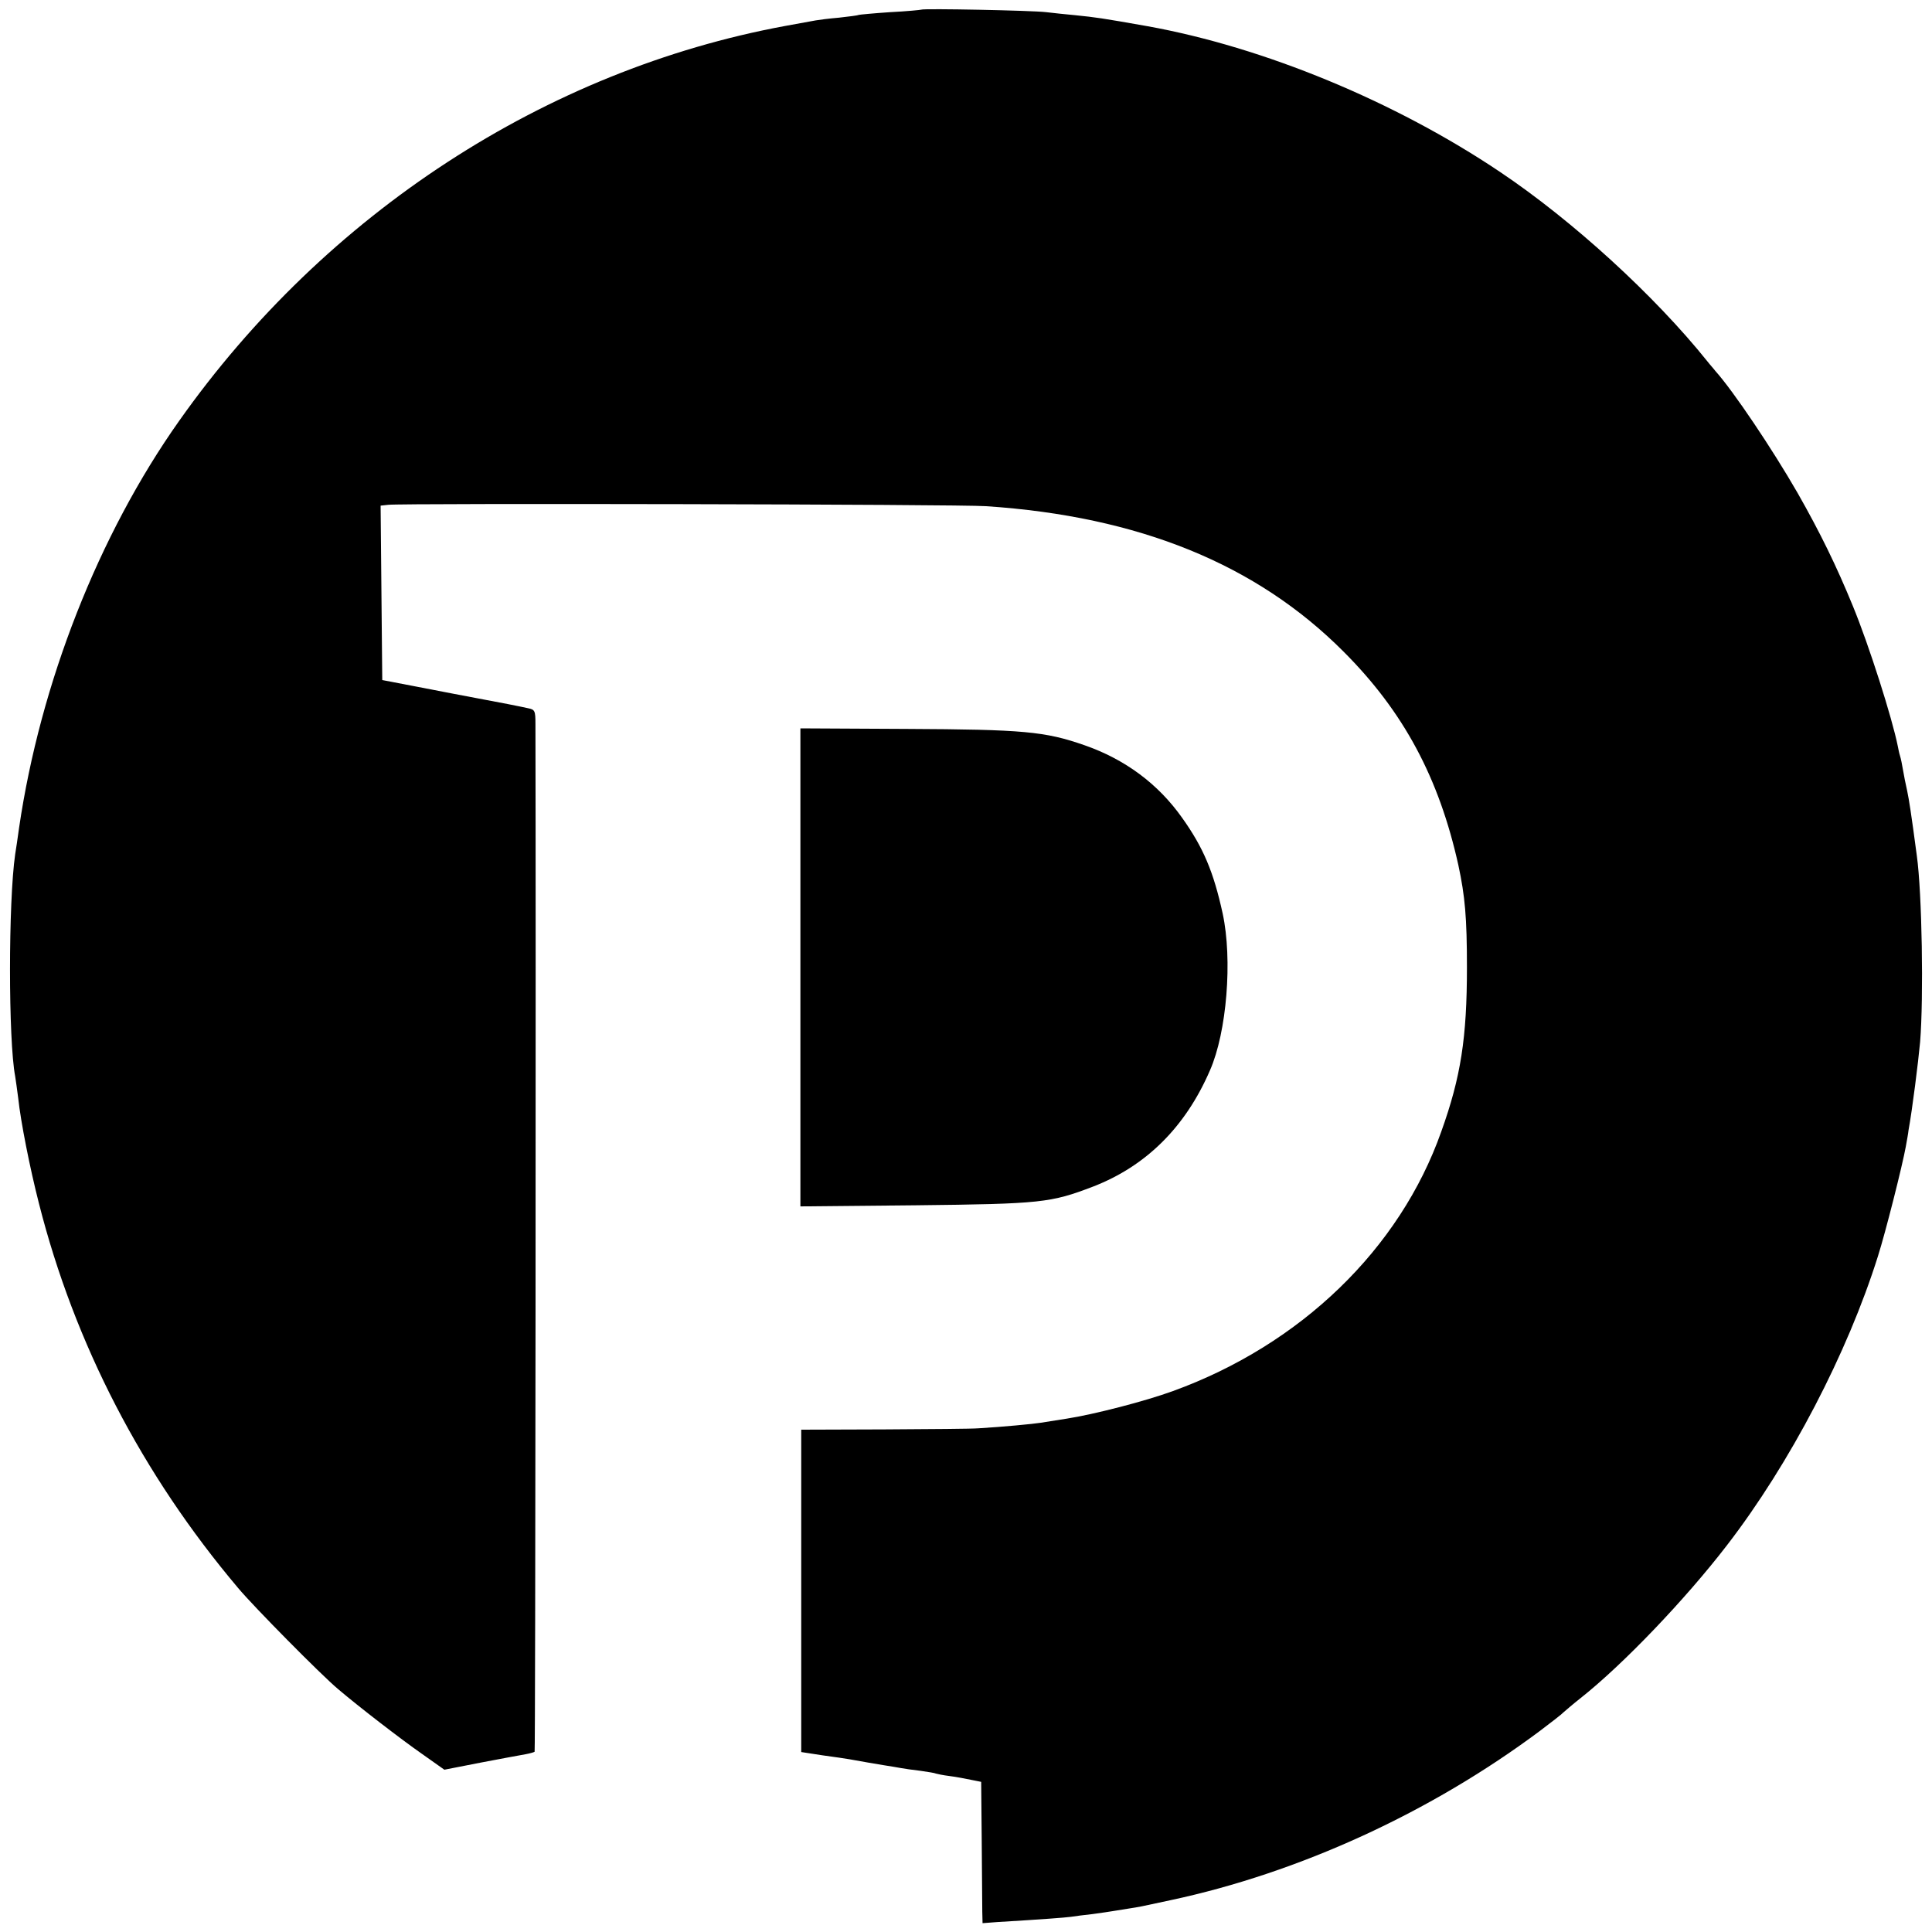
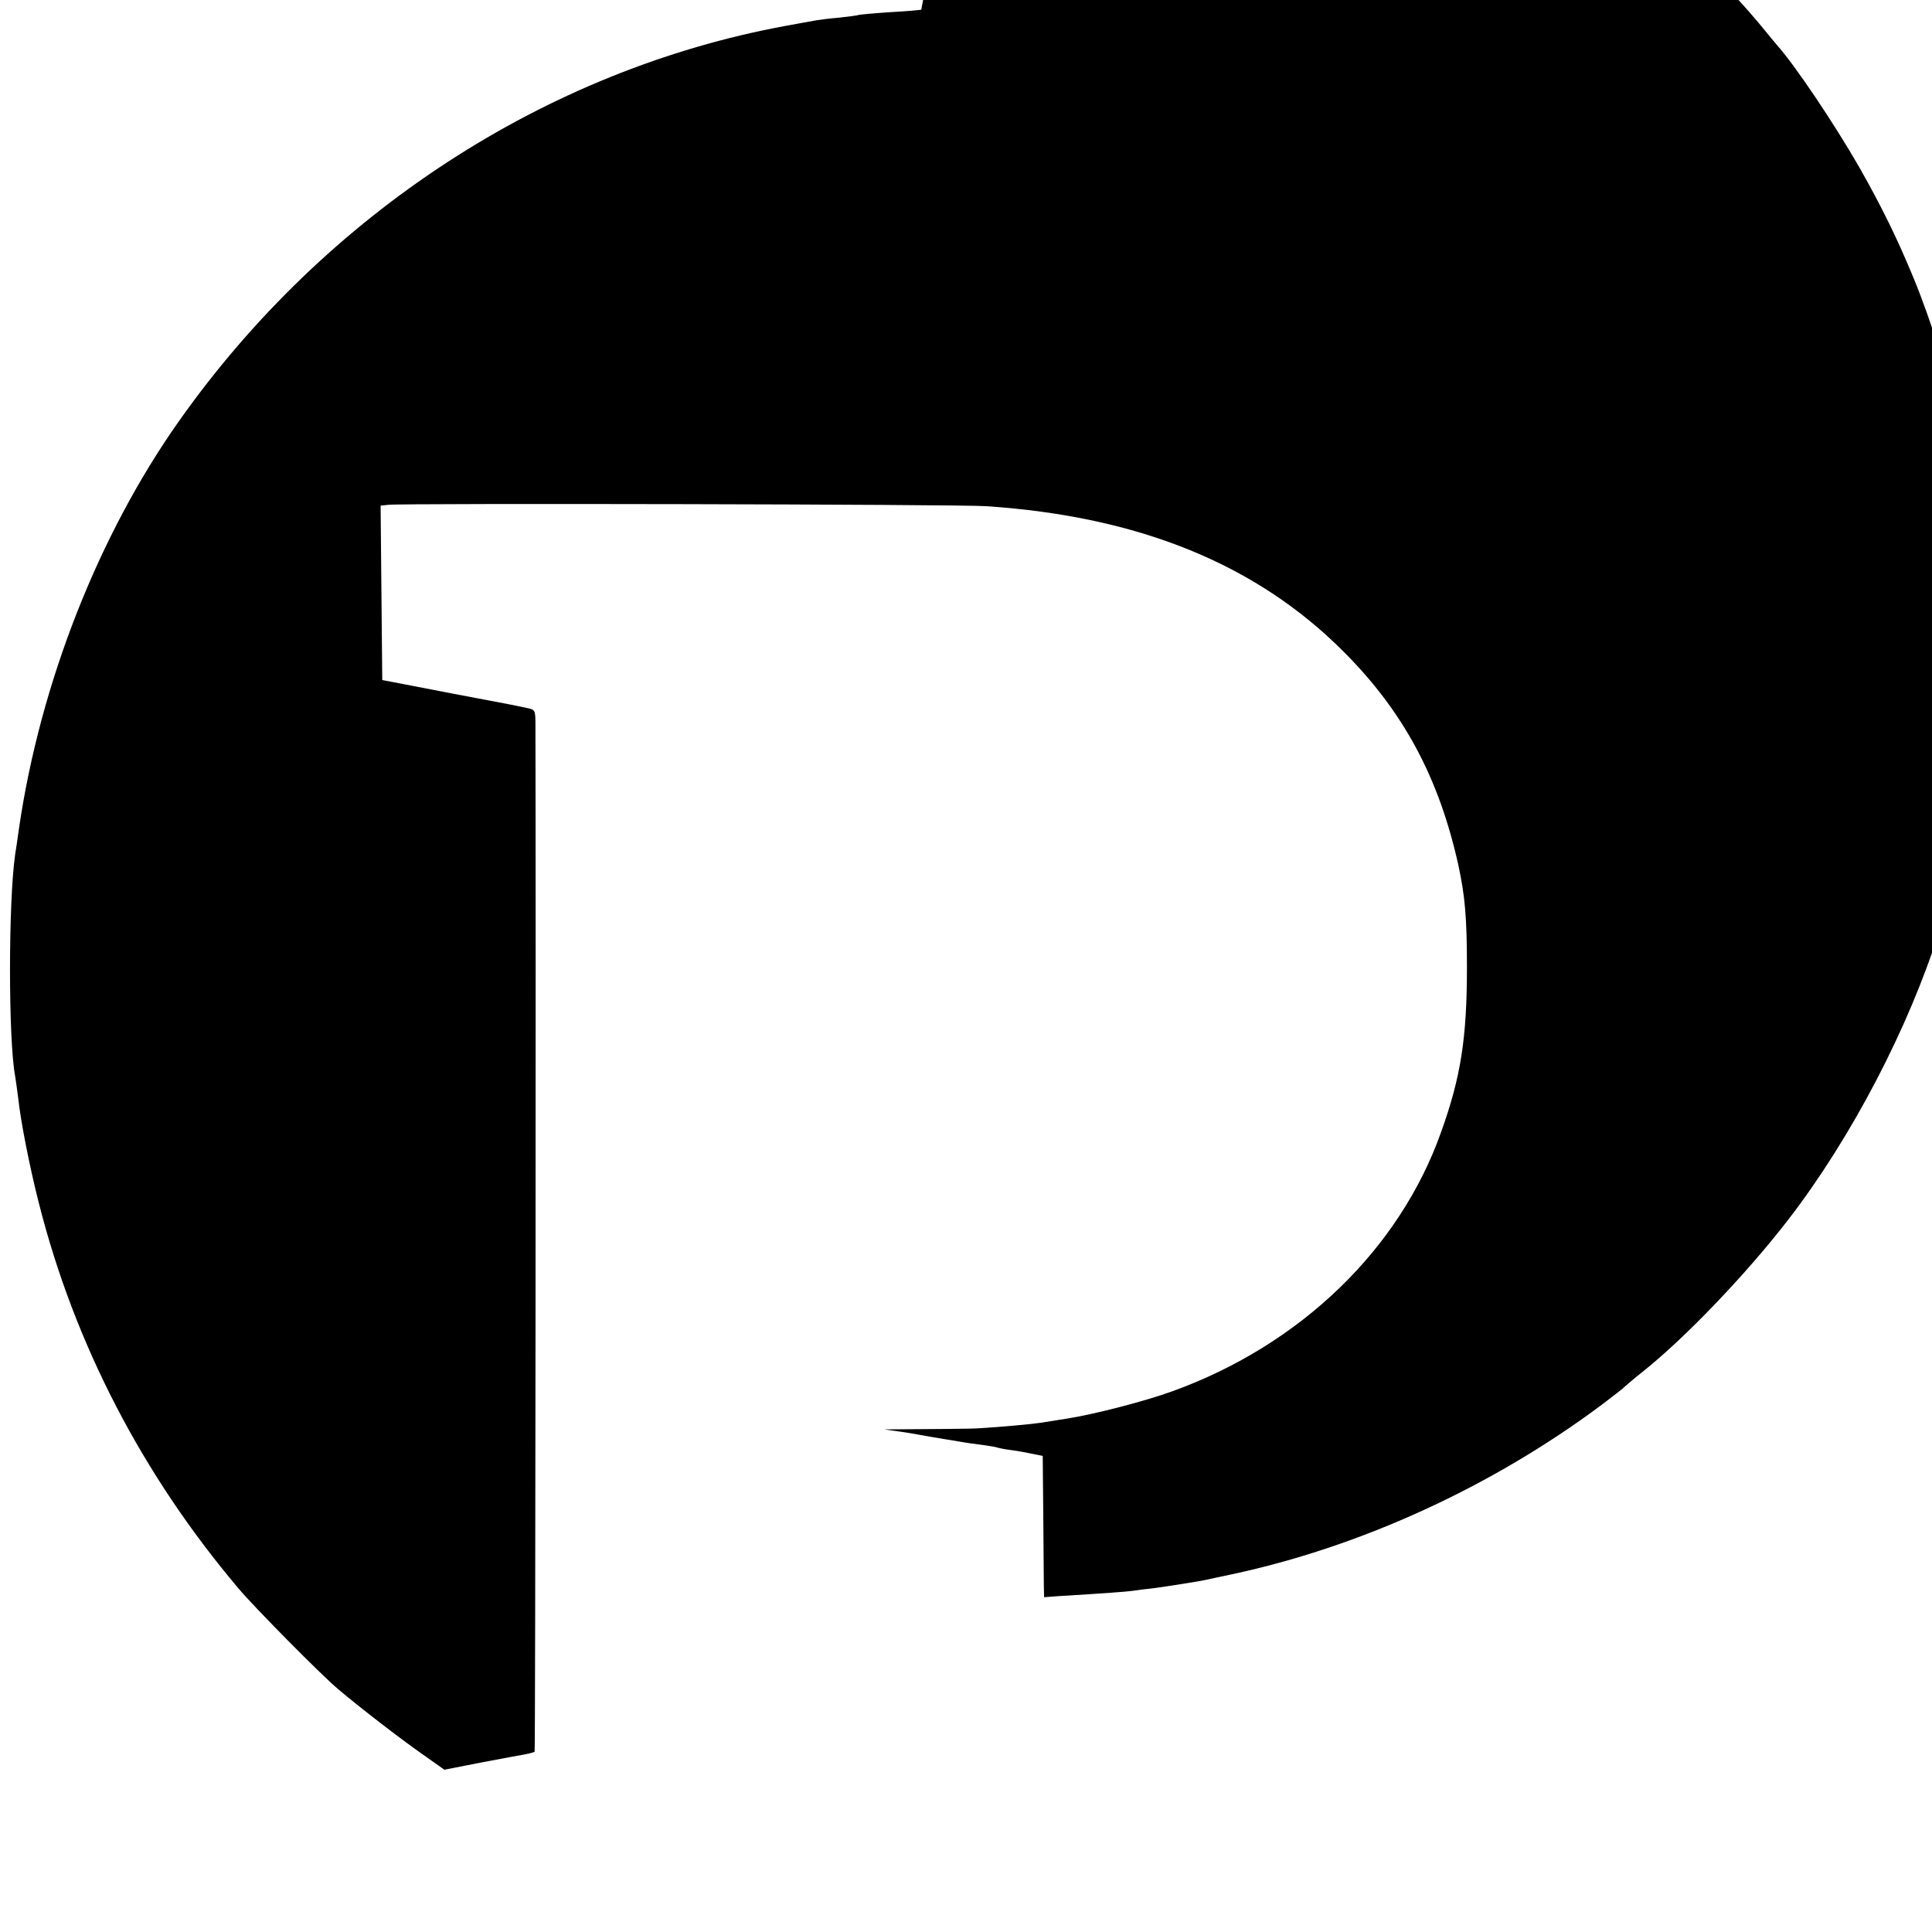
<svg xmlns="http://www.w3.org/2000/svg" version="1.0" width="700pt" height="700pt" viewBox="0 0 700 700" preserveAspectRatio="xMidYMid meet">
  <g transform="translate(0,700) scale(0.1,-0.1)" fill="#000000" stroke="none">
-     <path d="M3338 6965 c-2 -1 -52 -6 -112 -9 -60 -4 -112 -9 -115 -10 -3 -2 -35 -6 -71 -10 -36 -3 -74 -8 -85 -10 -11 -2 -60 -11 -110 -20 -867 -160 -1665 -679 -2196 -1431 -292 -413 -503 -950 -580 -1475 -5 -36 -11 -78 -14 -95 -25 -173 -25 -674 0 -805 2 -12 7 -48 11 -79 9 -85 42 -252 75 -381 129 -509 374 -982 722 -1394 57 -68 300 -314 362 -366 74 -63 227 -181 303 -234 l82 -58 133 26 c72 14 145 27 161 30 16 3 30 7 33 9 3 3 5 3011 3 3724 0 48 -2 52 -27 57 -37 8 -70 15 -268 52 -11 2 -74 14 -140 27 l-120 23 -3 316 -3 316 28 3 c46 6 2071 2 2166 -5 554 -37 979 -210 1295 -527 218 -218 346 -458 416 -774 24 -112 31 -189 31 -370 0 -255 -22 -397 -93 -595 -150 -425 -509 -772 -972 -940 -101 -37 -288 -85 -385 -100 -38 -6 -81 -13 -95 -15 -24 -4 -138 -15 -225 -20 -22 -2 -175 -3 -341 -4 l-301 -1 0 -584 0 -584 78 -12 c43 -6 86 -12 96 -14 59 -11 92 -16 127 -22 21 -3 48 -8 60 -10 11 -2 44 -7 71 -10 28 -4 53 -8 56 -10 3 -1 25 -6 50 -9 24 -3 60 -10 79 -14 l35 -7 2 -214 c1 -118 2 -234 2 -256 l1 -42 53 4 c166 10 245 16 267 19 14 2 49 7 79 10 30 4 63 9 75 11 11 2 36 6 56 9 39 6 39 6 150 30 469 100 945 319 1340 614 41 31 80 61 85 67 6 5 32 28 60 50 156 123 382 360 532 555 229 297 437 697 547 1047 28 88 89 330 101 397 4 22 9 49 10 60 14 77 35 245 42 320 13 161 7 539 -12 675 -21 158 -28 201 -35 235 -5 22 -12 56 -15 75 -3 19 -8 43 -11 52 -3 9 -6 25 -8 35 -20 100 -104 365 -163 508 -59 144 -118 265 -200 409 -92 160 -234 371 -298 442 -5 7 -19 22 -29 35 -190 237 -487 509 -751 686 -381 256 -856 452 -1277 528 -170 30 -185 32 -263 40 -33 3 -80 8 -105 11 -48 6 -446 14 -452 9z" />
-     <path d="M2900 3495 l0 -866 418 4 c455 5 489 9 643 68 191 74 334 215 423 421 61 139 82 401 46 568 -33 151 -70 239 -147 347 -87 123 -207 212 -354 263 -143 50 -222 57 -645 59 l-384 2 0 -866z" />
+     <path d="M3338 6965 c-2 -1 -52 -6 -112 -9 -60 -4 -112 -9 -115 -10 -3 -2 -35 -6 -71 -10 -36 -3 -74 -8 -85 -10 -11 -2 -60 -11 -110 -20 -867 -160 -1665 -679 -2196 -1431 -292 -413 -503 -950 -580 -1475 -5 -36 -11 -78 -14 -95 -25 -173 -25 -674 0 -805 2 -12 7 -48 11 -79 9 -85 42 -252 75 -381 129 -509 374 -982 722 -1394 57 -68 300 -314 362 -366 74 -63 227 -181 303 -234 l82 -58 133 26 c72 14 145 27 161 30 16 3 30 7 33 9 3 3 5 3011 3 3724 0 48 -2 52 -27 57 -37 8 -70 15 -268 52 -11 2 -74 14 -140 27 l-120 23 -3 316 -3 316 28 3 c46 6 2071 2 2166 -5 554 -37 979 -210 1295 -527 218 -218 346 -458 416 -774 24 -112 31 -189 31 -370 0 -255 -22 -397 -93 -595 -150 -425 -509 -772 -972 -940 -101 -37 -288 -85 -385 -100 -38 -6 -81 -13 -95 -15 -24 -4 -138 -15 -225 -20 -22 -2 -175 -3 -341 -4 c43 -6 86 -12 96 -14 59 -11 92 -16 127 -22 21 -3 48 -8 60 -10 11 -2 44 -7 71 -10 28 -4 53 -8 56 -10 3 -1 25 -6 50 -9 24 -3 60 -10 79 -14 l35 -7 2 -214 c1 -118 2 -234 2 -256 l1 -42 53 4 c166 10 245 16 267 19 14 2 49 7 79 10 30 4 63 9 75 11 11 2 36 6 56 9 39 6 39 6 150 30 469 100 945 319 1340 614 41 31 80 61 85 67 6 5 32 28 60 50 156 123 382 360 532 555 229 297 437 697 547 1047 28 88 89 330 101 397 4 22 9 49 10 60 14 77 35 245 42 320 13 161 7 539 -12 675 -21 158 -28 201 -35 235 -5 22 -12 56 -15 75 -3 19 -8 43 -11 52 -3 9 -6 25 -8 35 -20 100 -104 365 -163 508 -59 144 -118 265 -200 409 -92 160 -234 371 -298 442 -5 7 -19 22 -29 35 -190 237 -487 509 -751 686 -381 256 -856 452 -1277 528 -170 30 -185 32 -263 40 -33 3 -80 8 -105 11 -48 6 -446 14 -452 9z" />
  </g>
</svg>